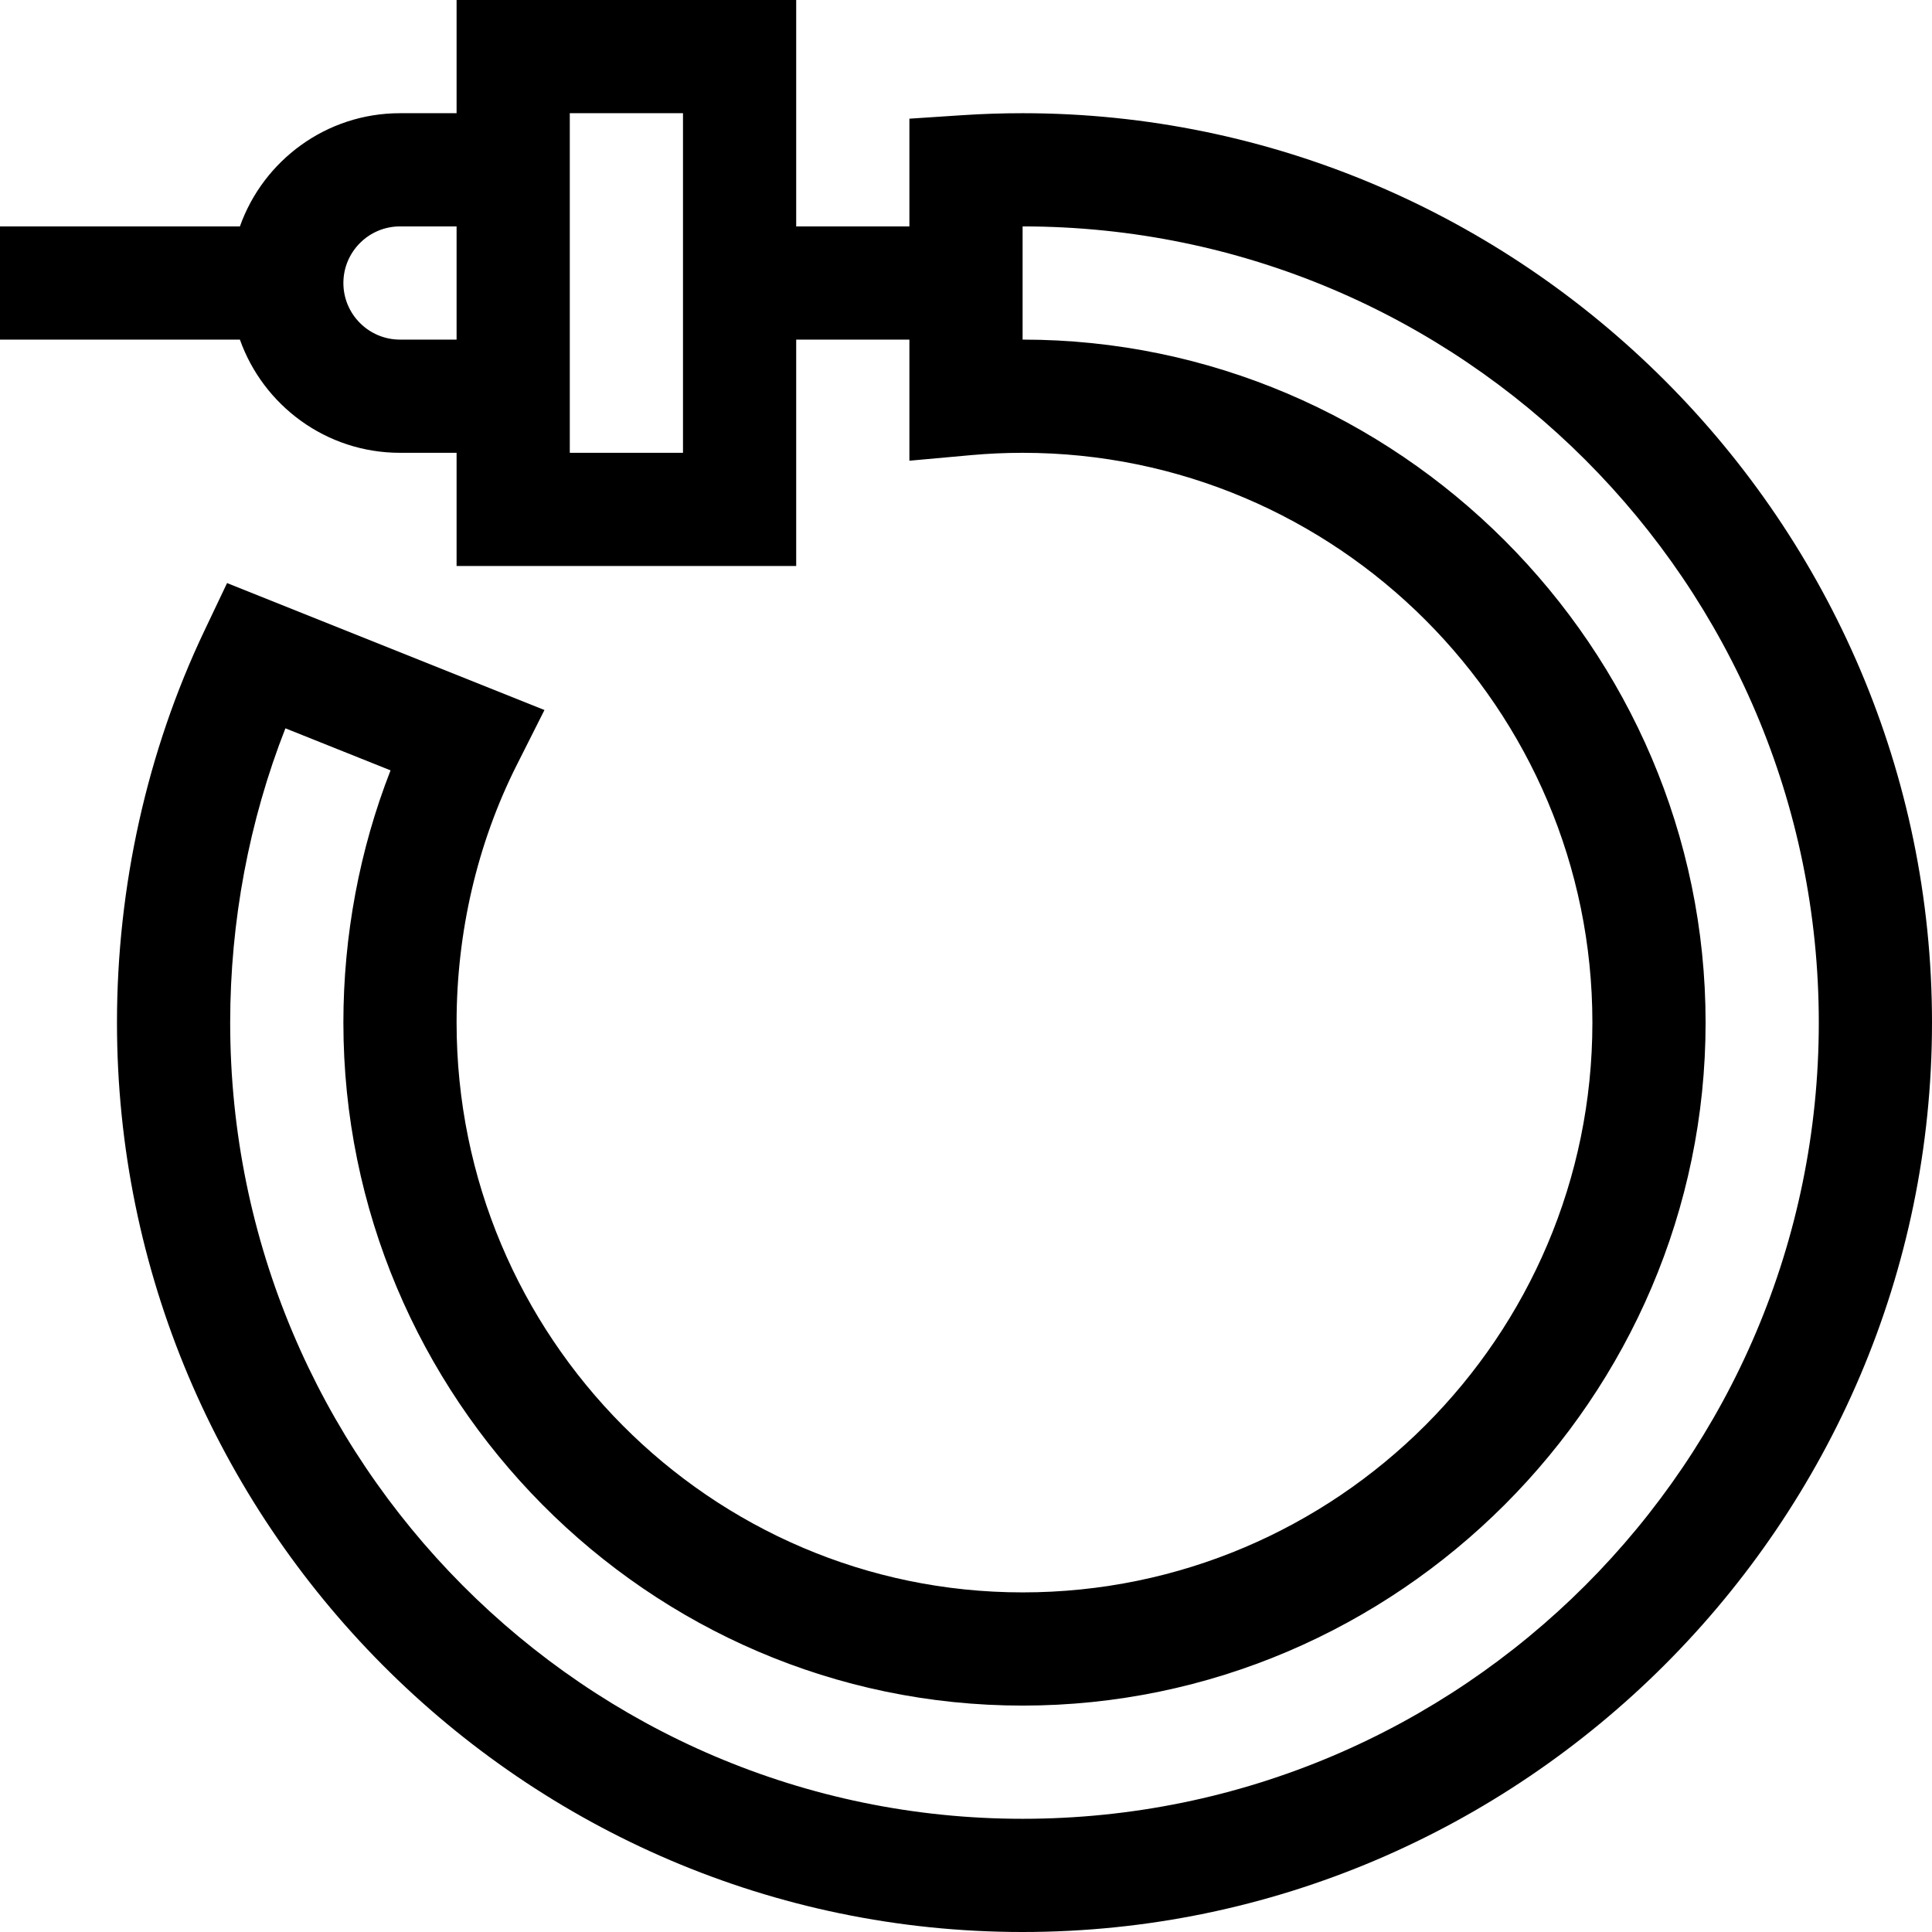
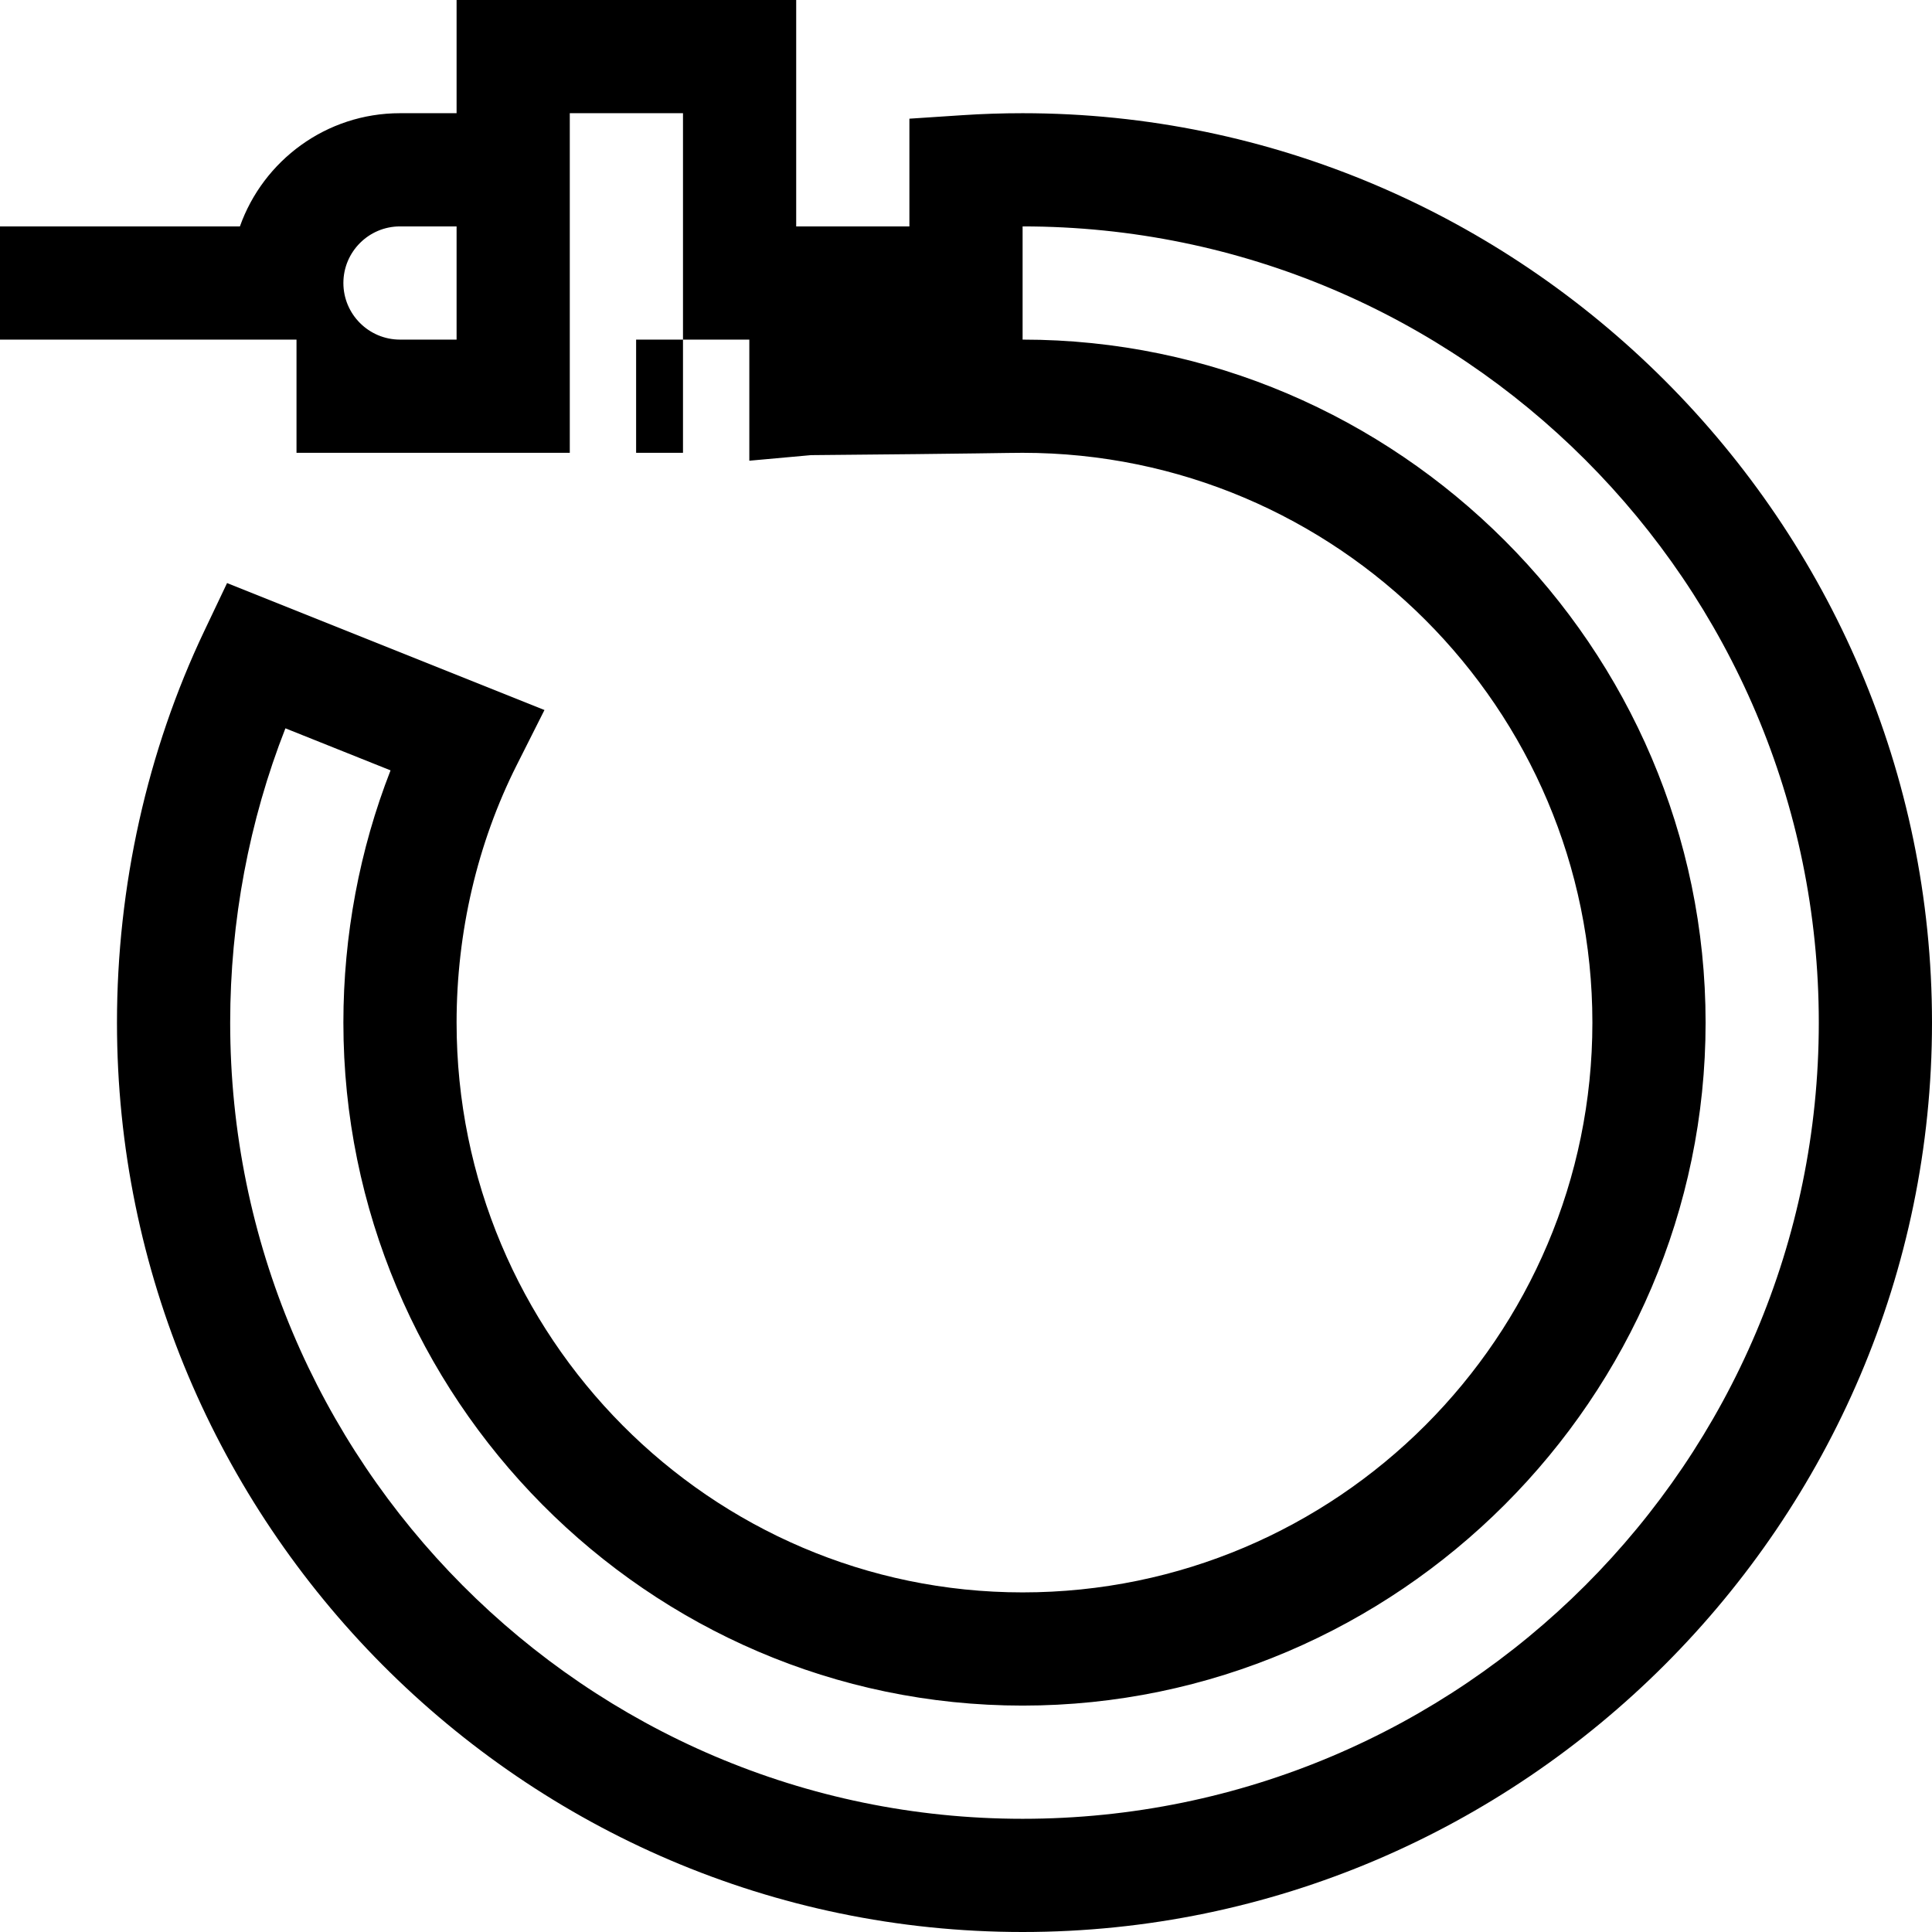
<svg xmlns="http://www.w3.org/2000/svg" viewBox="0 0 512 512">
-   <path d="m271 30c-5.32.0-10.703.176-15.988.527L241 31.453V60h-30V0h-90v30h-15c-19.555.0-36.227 12.543-42.422 30H0v30h63.578C69.773 107.457 86.445 120 106 120h15v30h90V90h30v32.094l16.352-1.48C261.859 120.207 266.449 120 271 120c83.262.0 151 67.738 151 151s-67.738 151-151 151c-82.711.0-150-67.738-150-151 0-23.949 5.508-47.547 15.934-68.238l7.355-14.602-84.113-33.645-6.043 12.711C39 199.043 31 234.926 31 271c0 132.375 107.441 241 240 241 132.488.0 241-108.531 241-241 0-132.488-108.531-241-241-241zM106 90c-8.27.0-15-6.73-15-15s6.73-15 15-15h15v30zm75 30h-30V30h30zm90 362c-115.793.0-210-94.652-210-211 0-26.844 5.031-53.531 14.637-77.988L103.5 204.156C95.289 225.145 91 247.957 91 271c0 99.27 80.574 181 180 181 99.371.0 181-81.652 181-181 0-99.371-81.652-181-181-181V60c116.348.0 211 94.652 211 211s-94.652 211-211 211zm0 0" />
+   <path d="m271 30c-5.32.0-10.703.176-15.988.527L241 31.453V60h-30V0h-90v30h-15c-19.555.0-36.227 12.543-42.422 30H0v30h63.578h15v30h90V90h30v32.094l16.352-1.48C261.859 120.207 266.449 120 271 120c83.262.0 151 67.738 151 151s-67.738 151-151 151c-82.711.0-150-67.738-150-151 0-23.949 5.508-47.547 15.934-68.238l7.355-14.602-84.113-33.645-6.043 12.711C39 199.043 31 234.926 31 271c0 132.375 107.441 241 240 241 132.488.0 241-108.531 241-241 0-132.488-108.531-241-241-241zM106 90c-8.27.0-15-6.73-15-15s6.73-15 15-15h15v30zm75 30h-30V30h30zm90 362c-115.793.0-210-94.652-210-211 0-26.844 5.031-53.531 14.637-77.988L103.5 204.156C95.289 225.145 91 247.957 91 271c0 99.27 80.574 181 180 181 99.371.0 181-81.652 181-181 0-99.371-81.652-181-181-181V60c116.348.0 211 94.652 211 211s-94.652 211-211 211zm0 0" />
</svg>